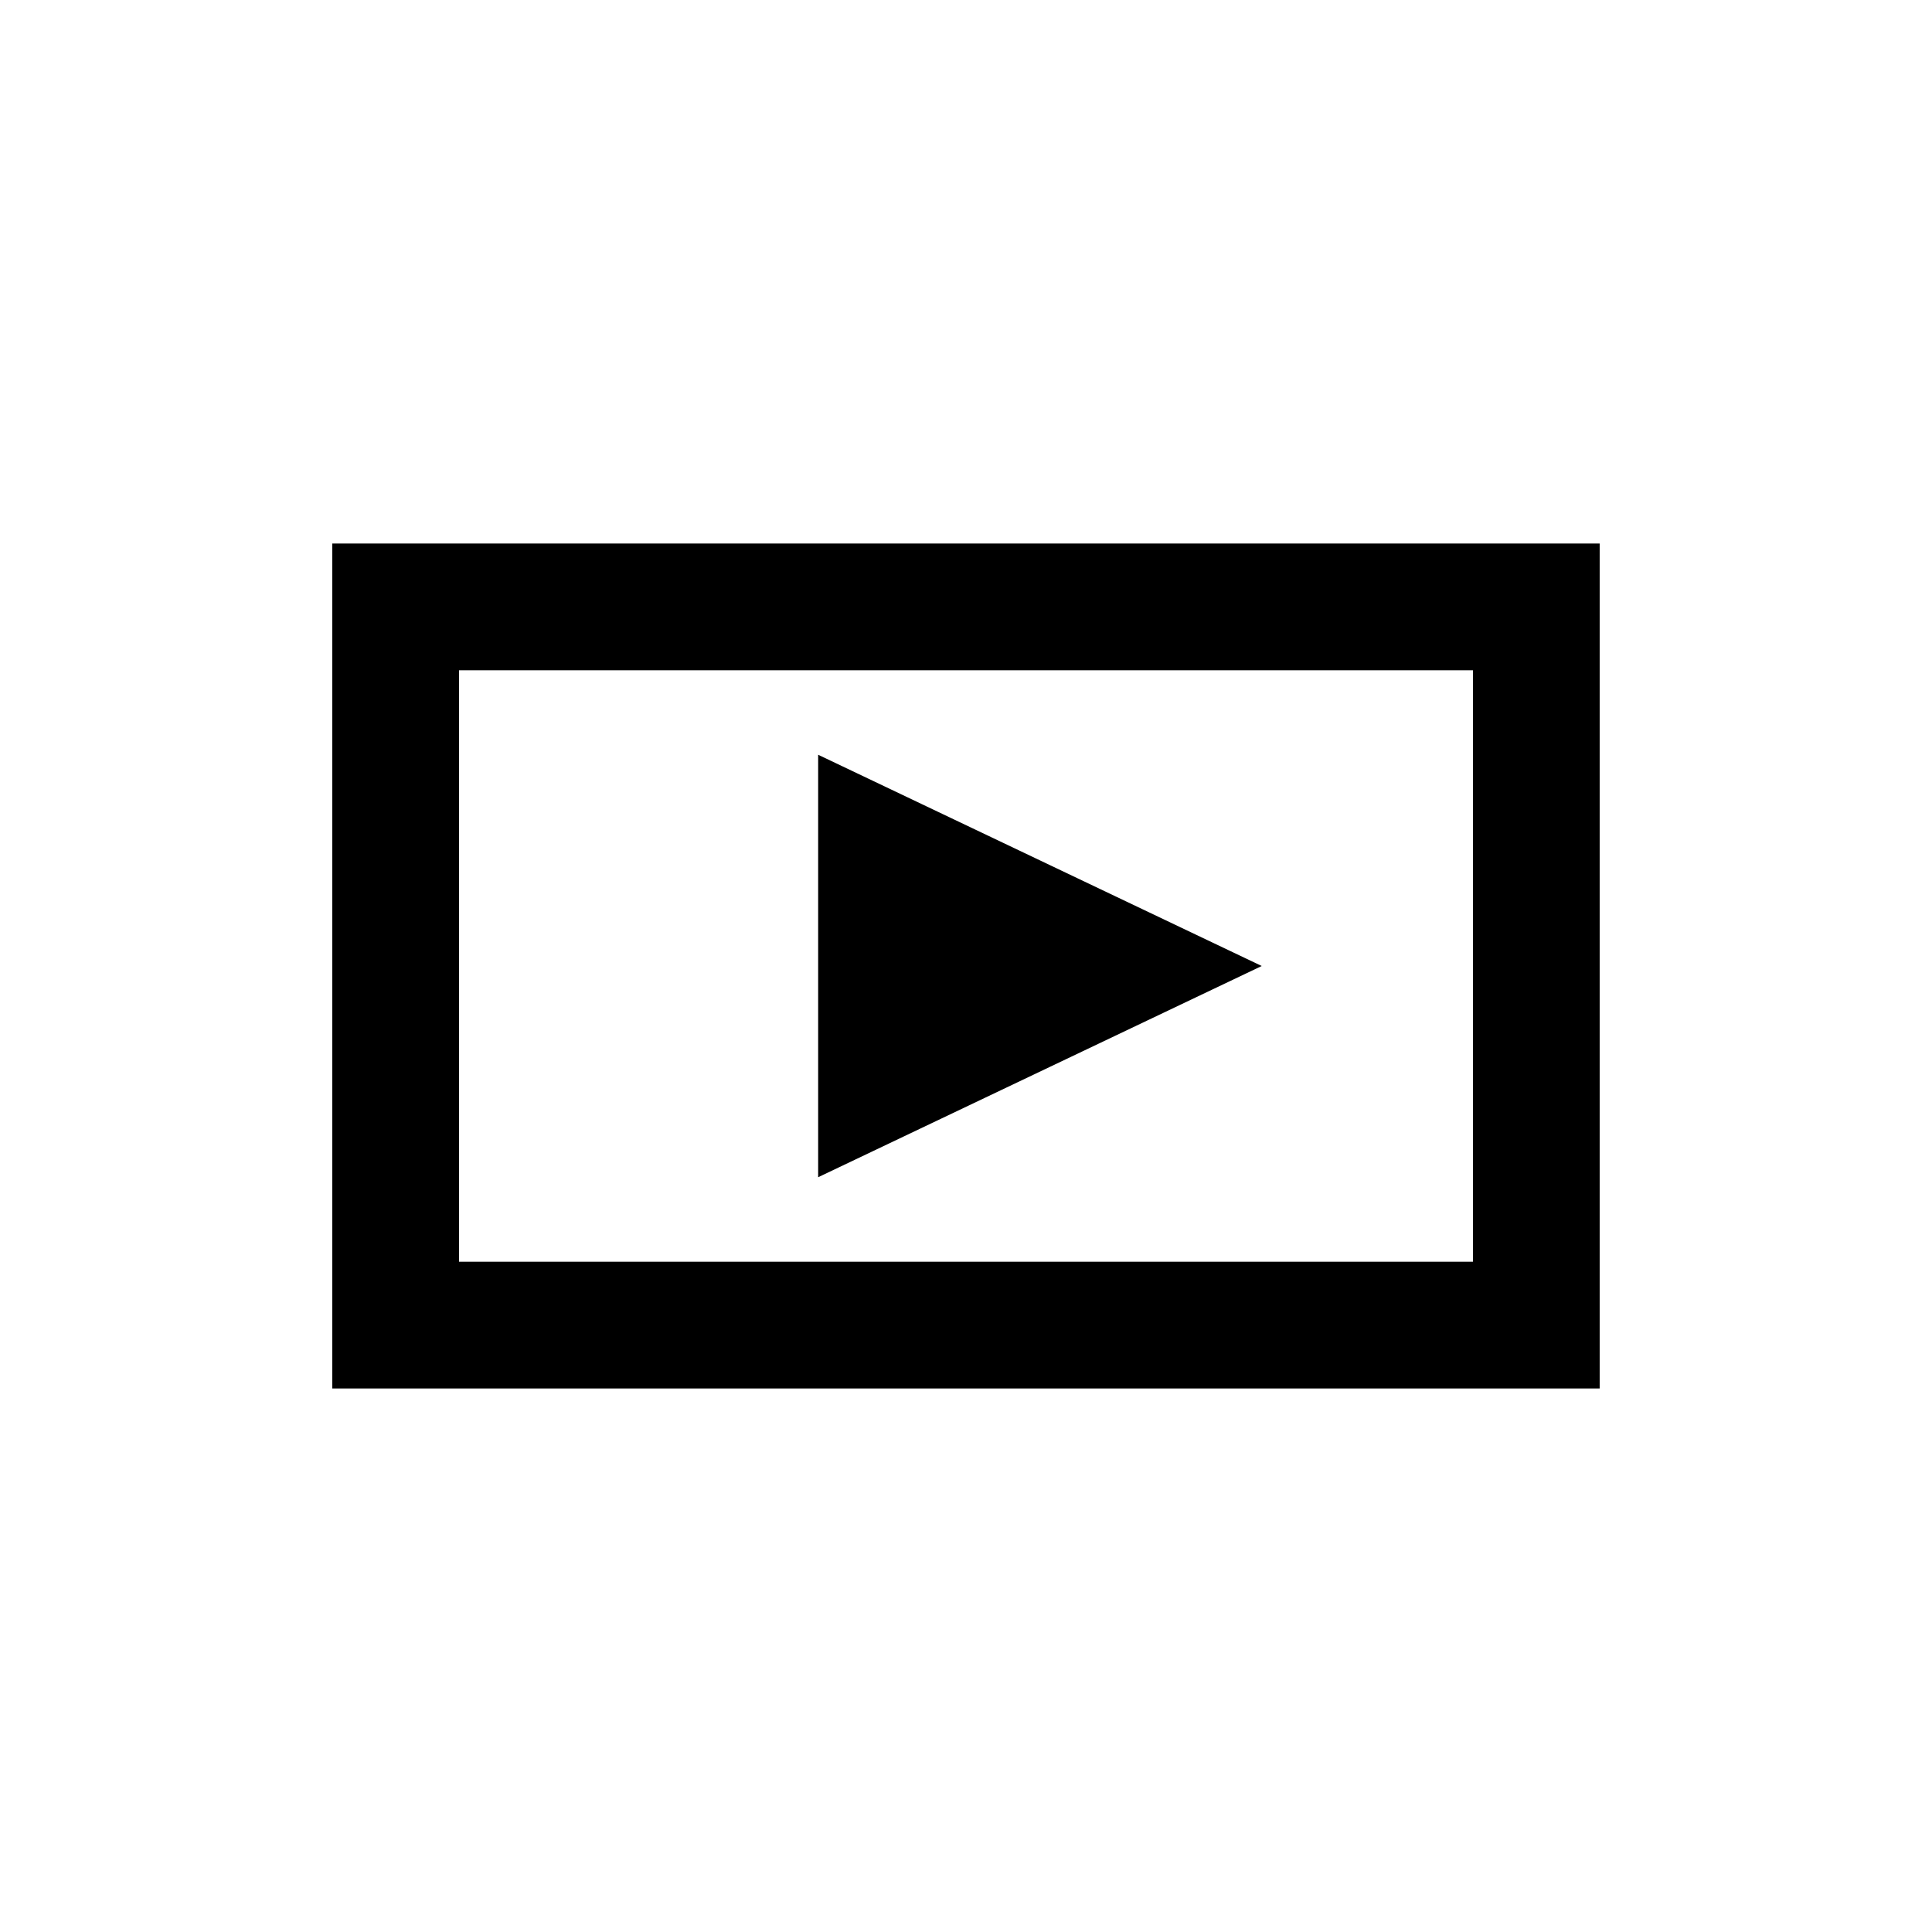
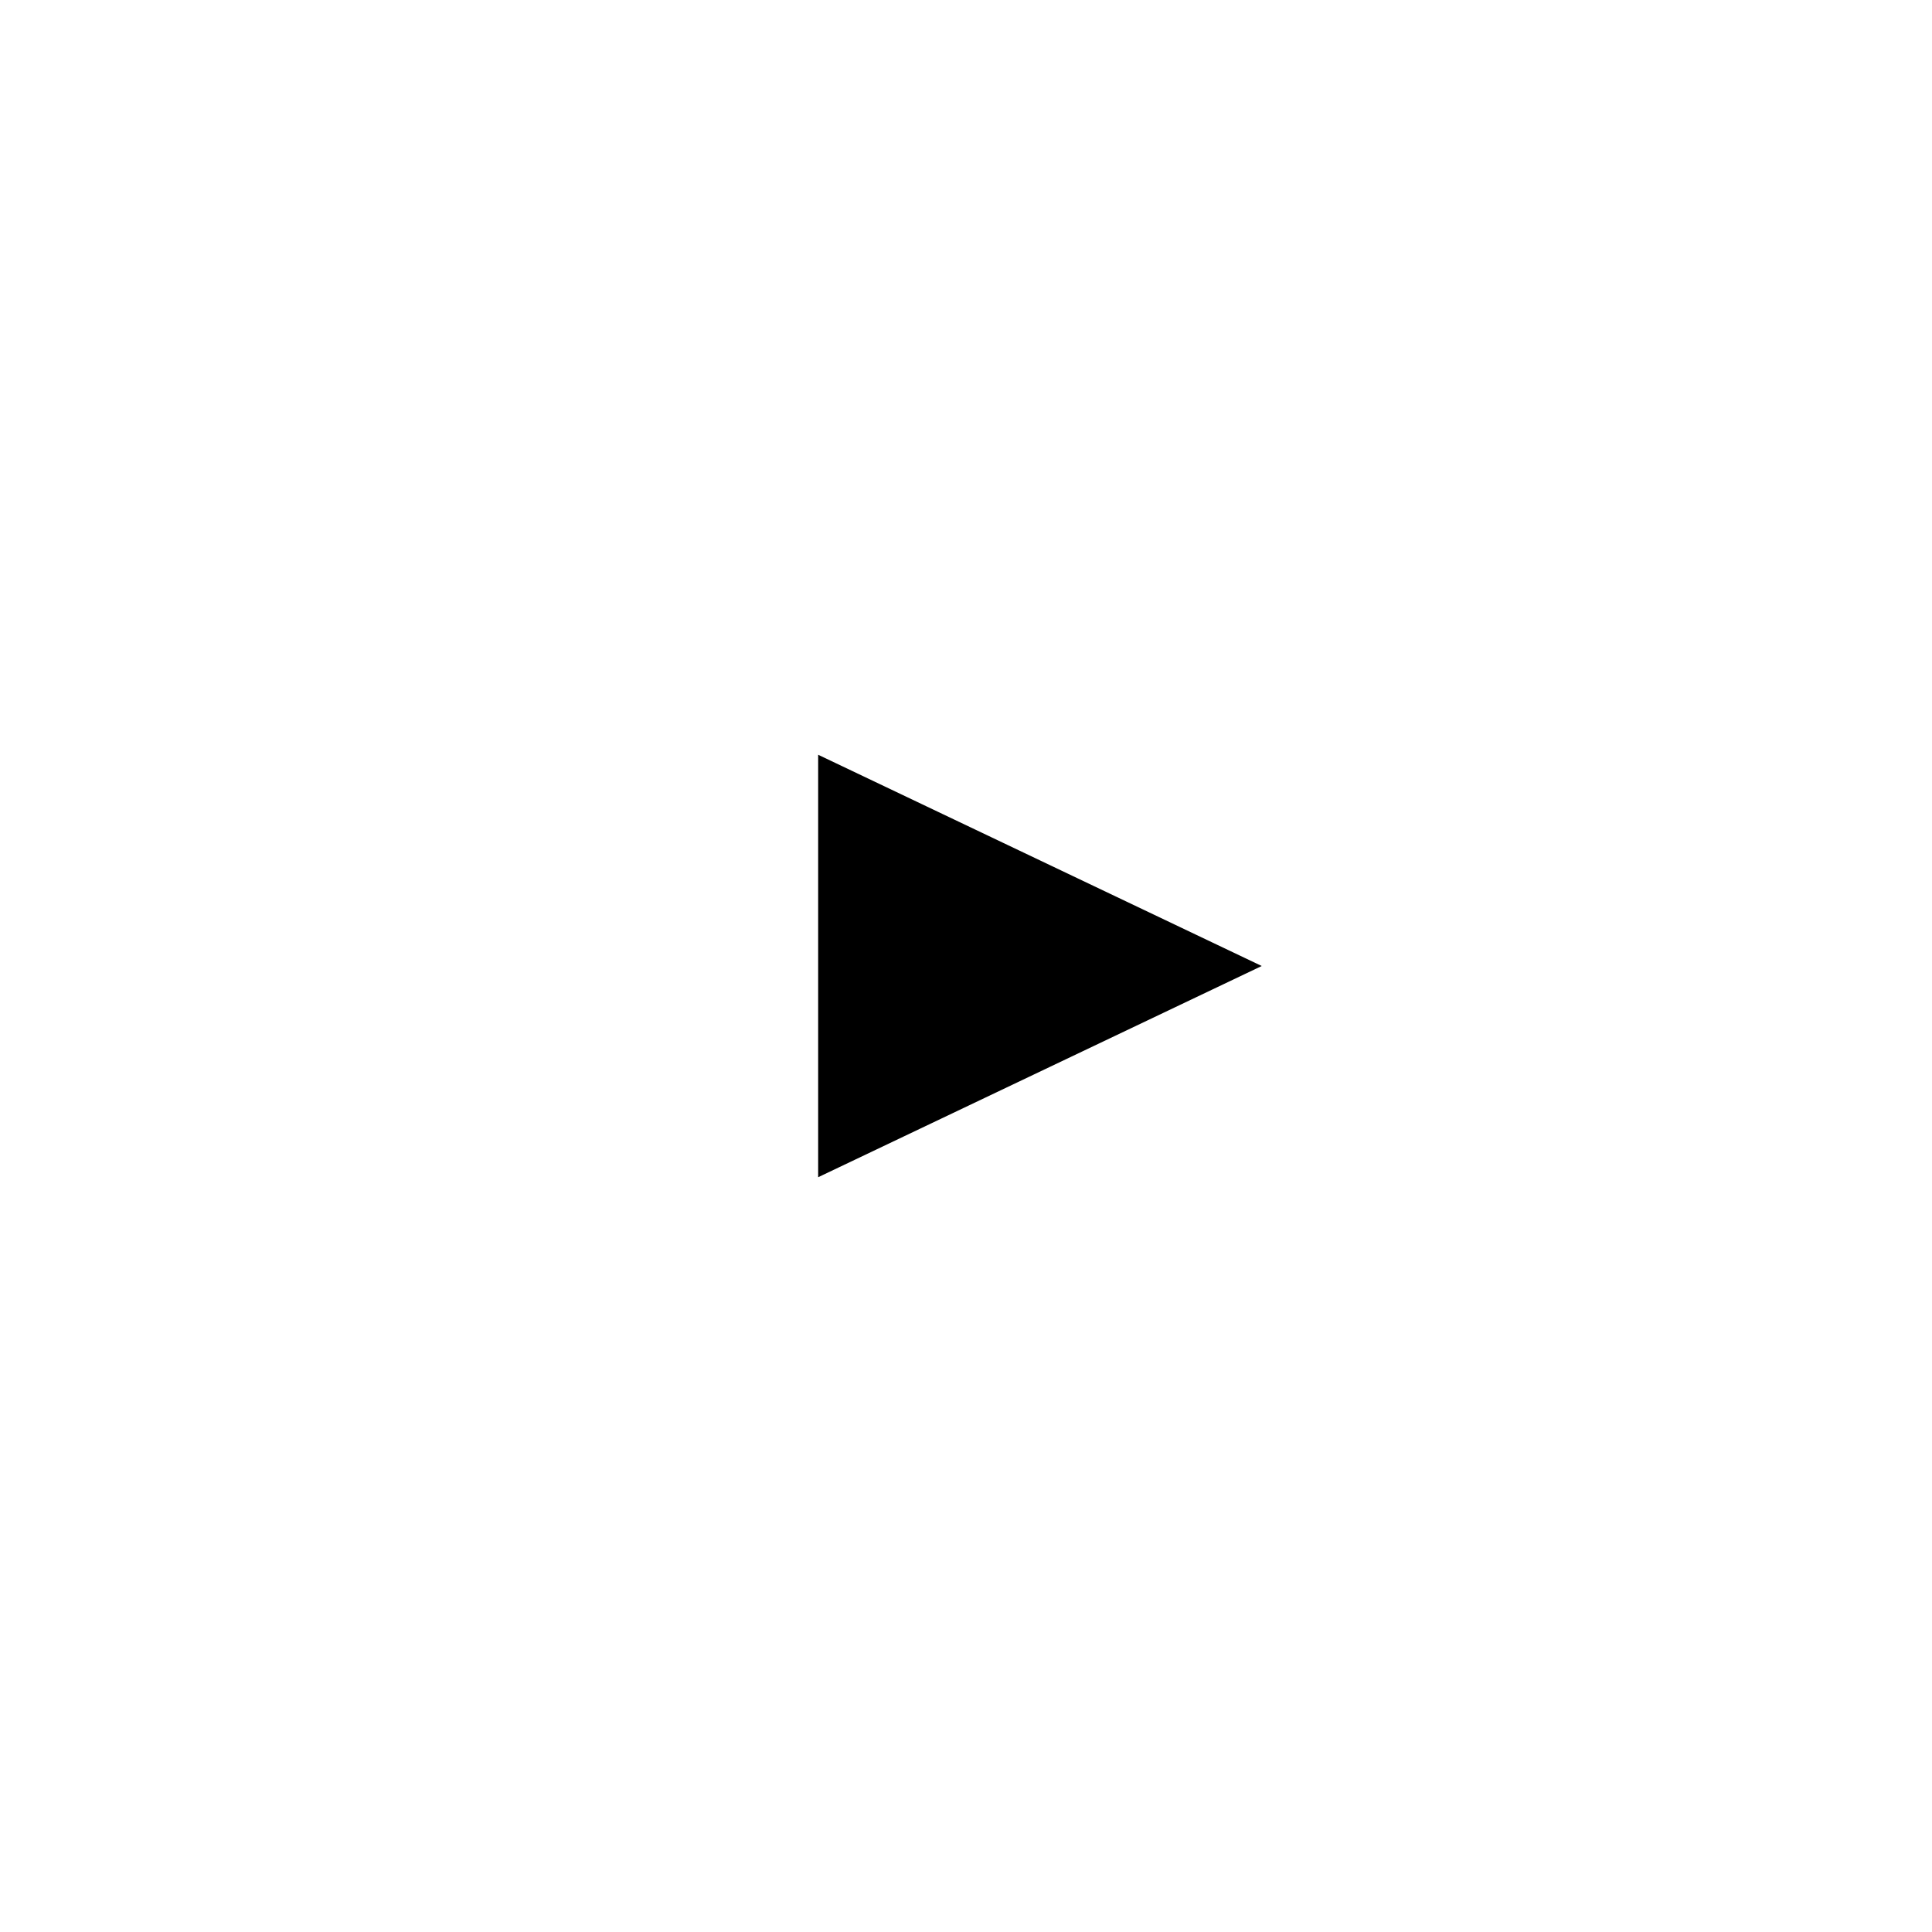
<svg xmlns="http://www.w3.org/2000/svg" fill="#000000" width="800px" height="800px" version="1.1" viewBox="144 144 512 512">
  <g>
    <path d="m478.37 400-117.55 55.977v-111.96z" fill-rule="evenodd" />
-     <path d="m567.93 288.04v223.92h-335.87v-223.92zm-33.586 33.59h-268.7v156.74h268.7z" />
  </g>
</svg>